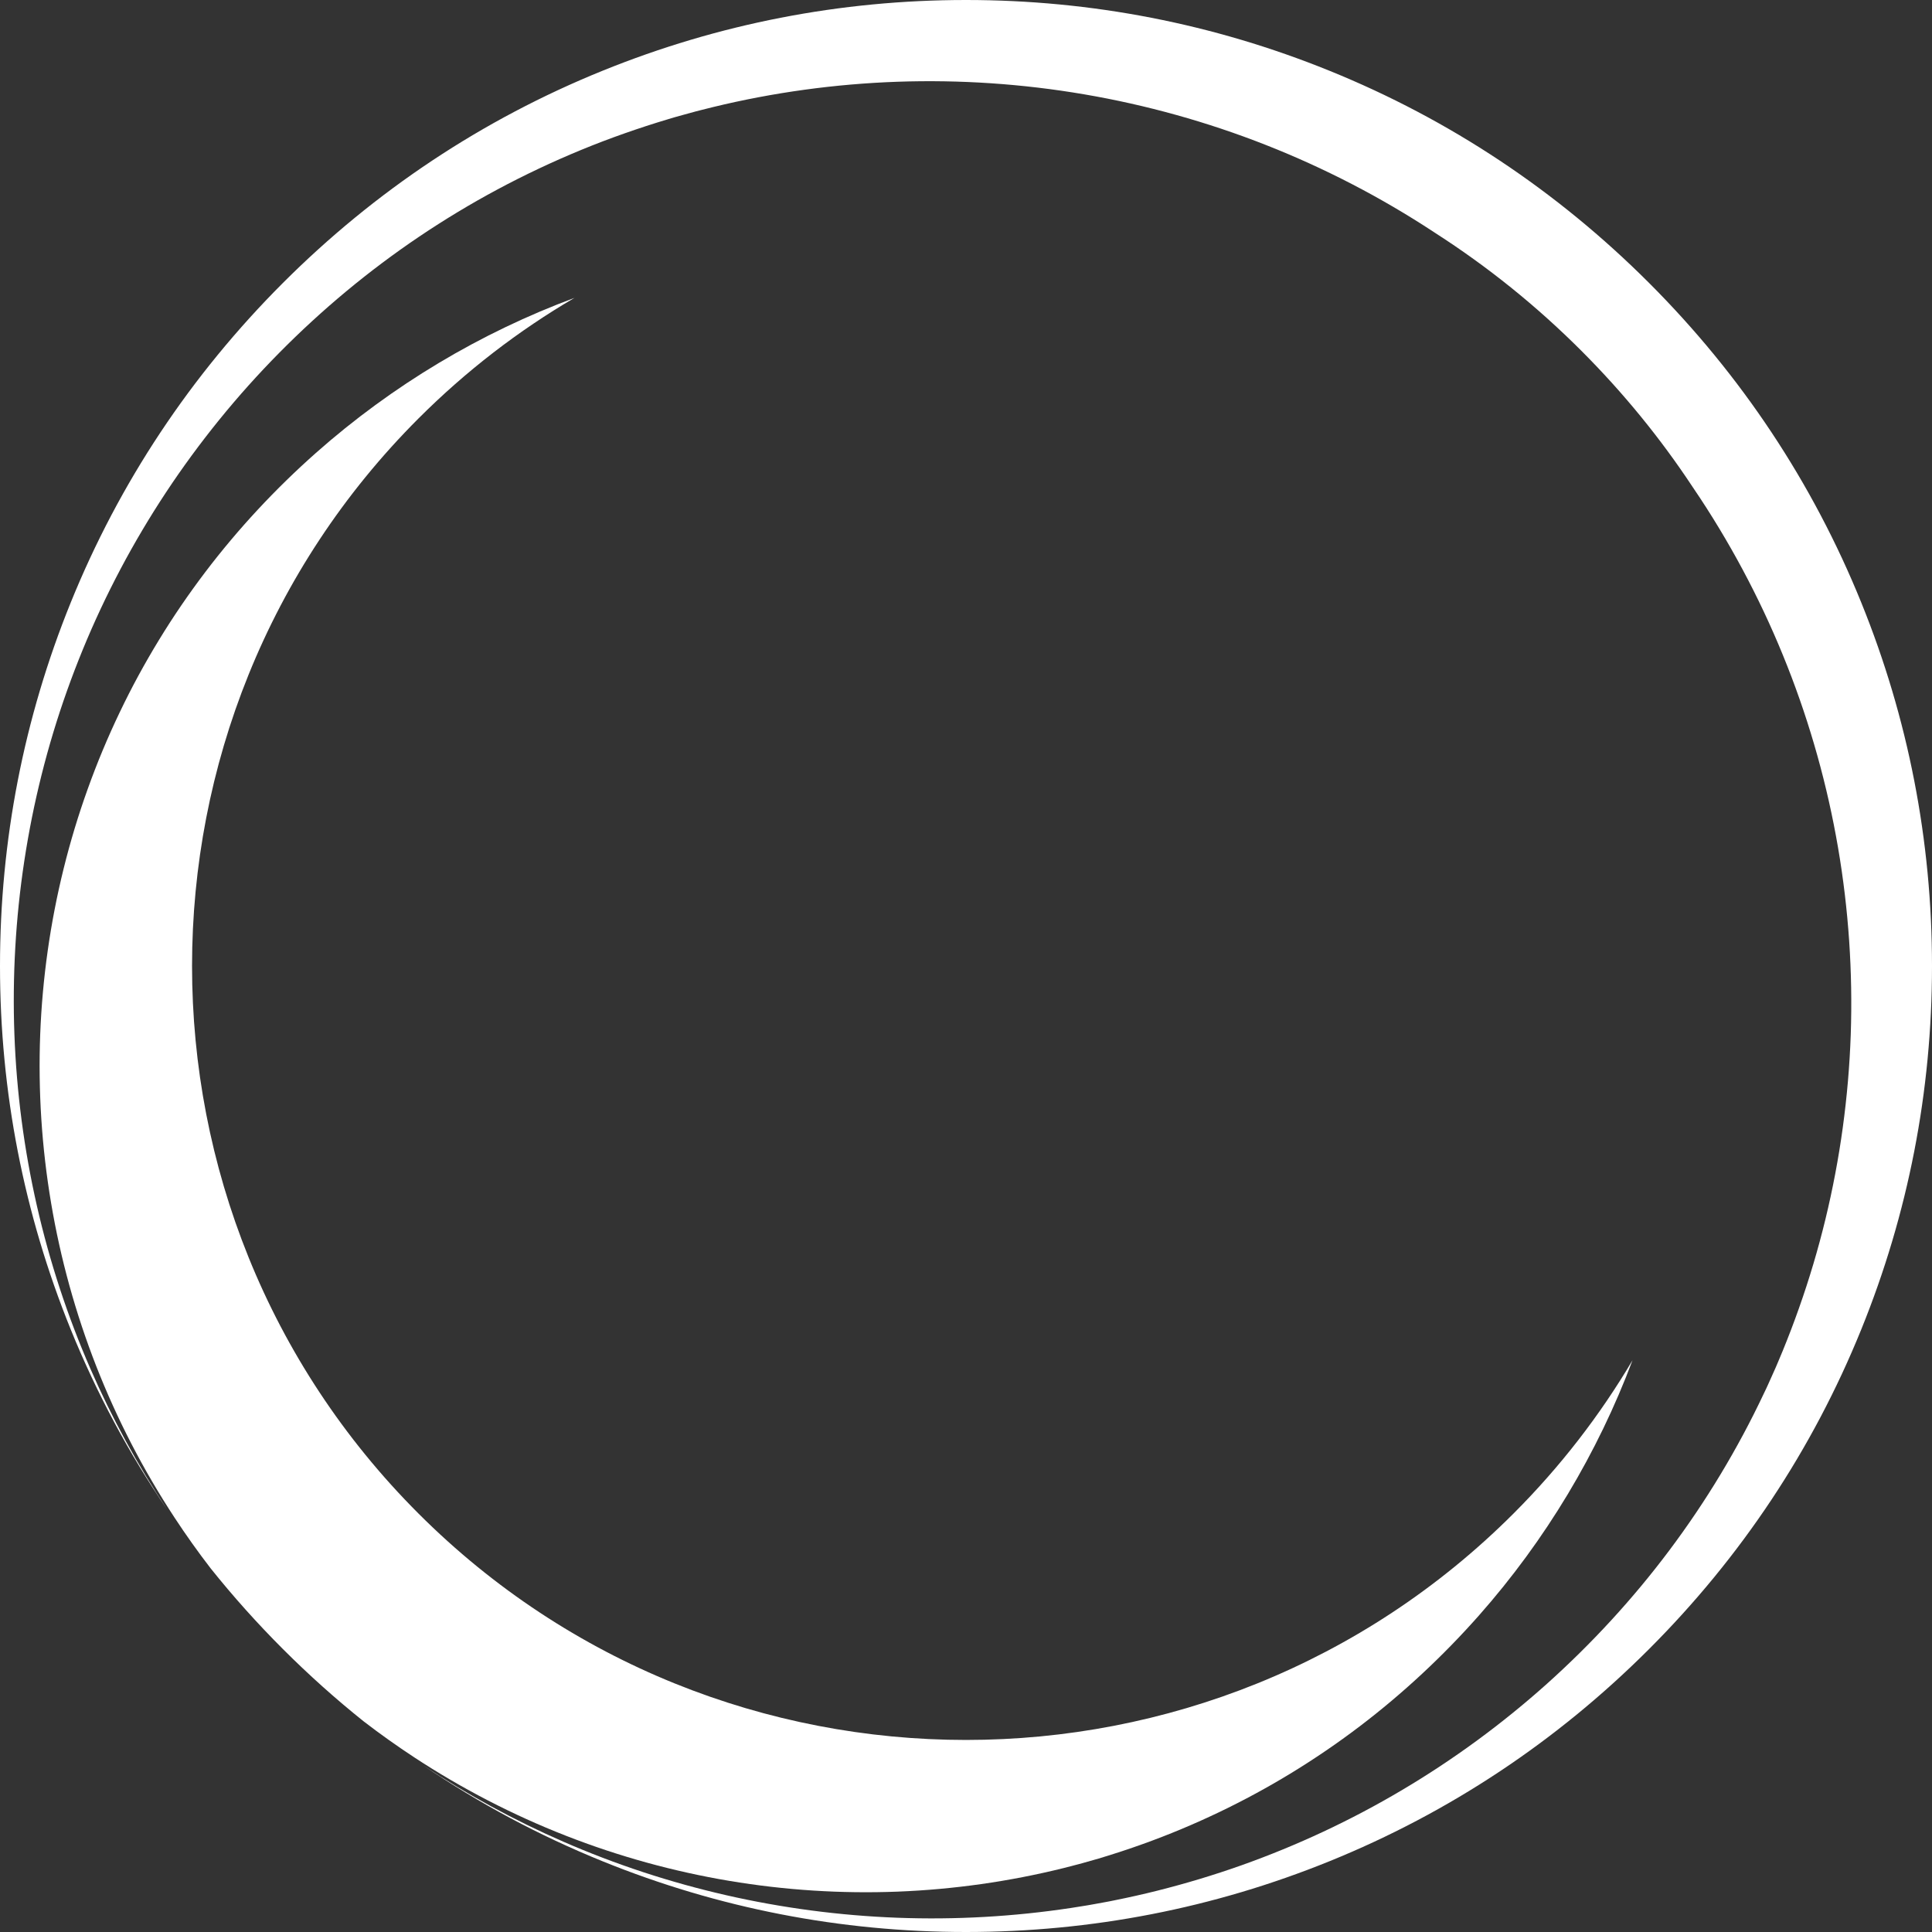
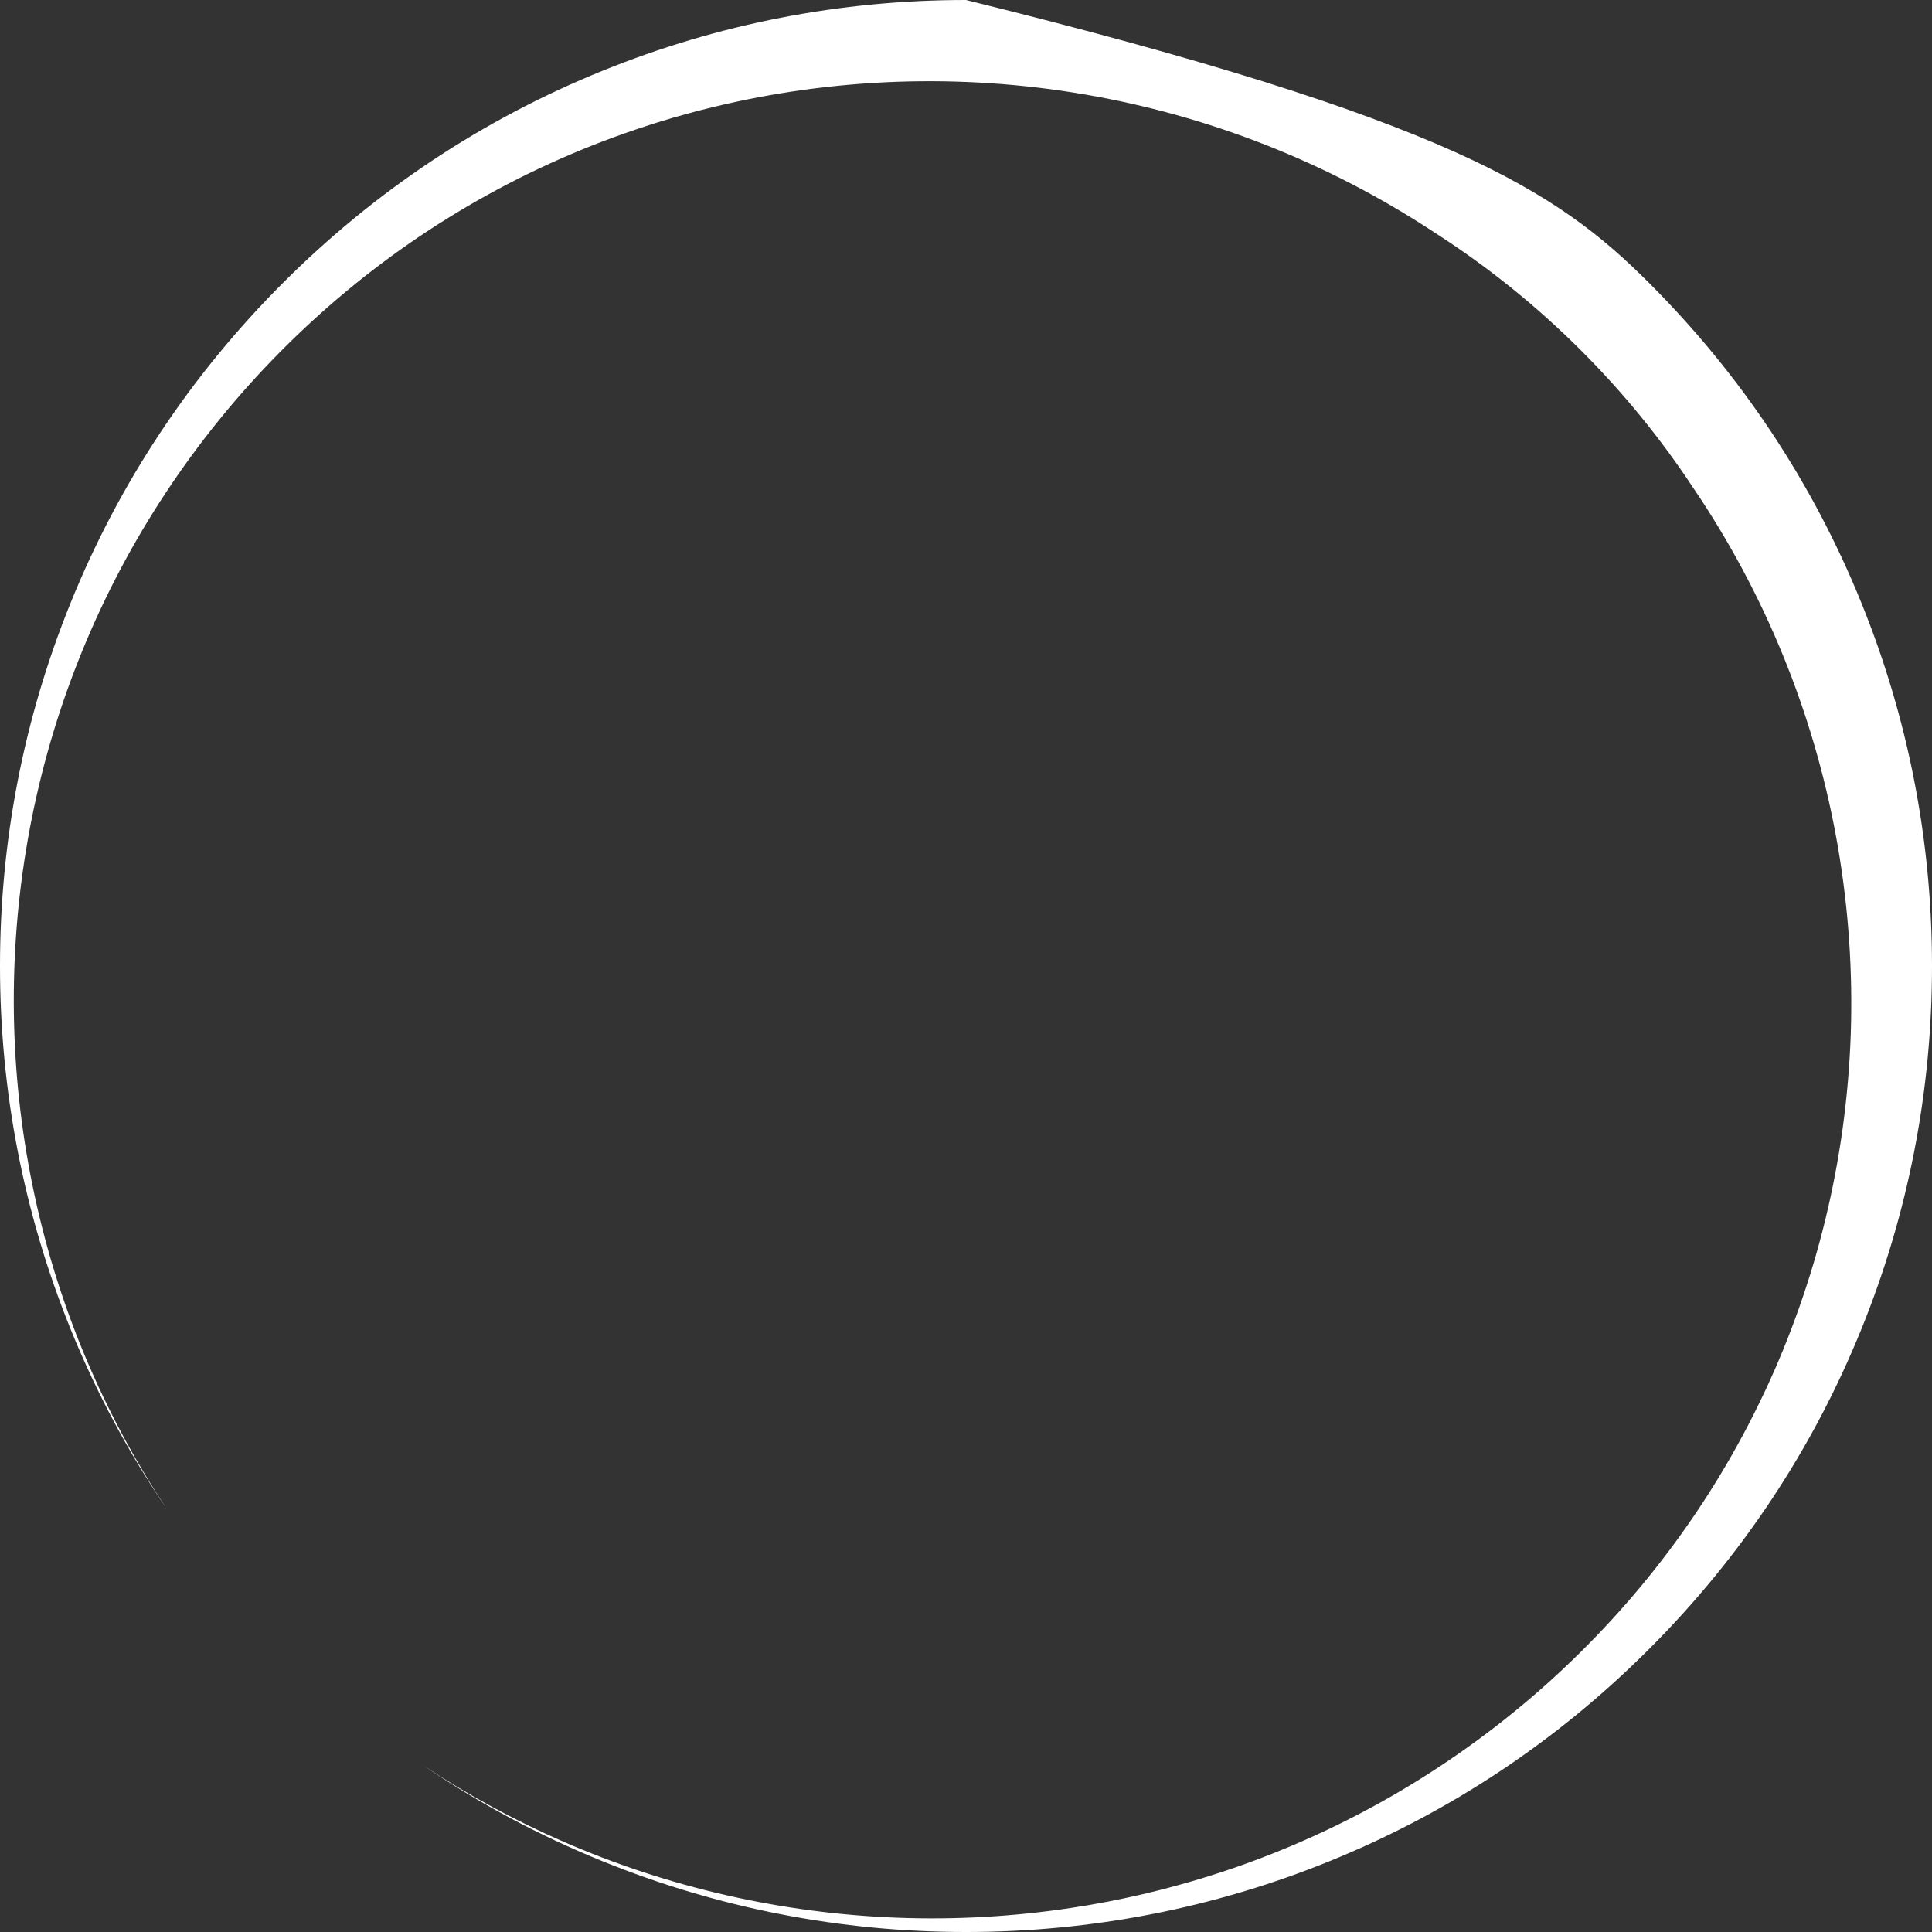
<svg xmlns="http://www.w3.org/2000/svg" fill="#ffffff" height="500" preserveAspectRatio="xMidYMid meet" version="1" viewBox="0.0 0.0 500.0 500.0" width="500" zoomAndPan="magnify">
  <rect x="0.0" y="0.0" width="500.0" height="500.0" fill="#333333" stroke="none" />
  <g id="change1_1">
-     <path d="M 73.223 426.777 C 66.566 420.121 60.328 413.156 54.523 405.898 C 51.238 401.637 48.117 397.246 45.164 392.746 C 37.086 380.438 30.289 367.293 24.93 353.617 C 19.57 339.945 15.645 325.734 13.219 311.312 C 10.789 296.895 9.852 282.262 10.402 267.738 C 10.961 253.211 13.004 238.801 16.469 224.801 C 18.199 217.805 20.281 210.91 22.711 204.16 C 23.922 200.785 25.215 197.438 26.594 194.141 C 27.973 190.836 29.434 187.574 30.977 184.355 C 34.051 177.914 37.457 171.656 41.156 165.598 L 41.16 165.594 C 44.852 159.531 48.859 153.684 53.125 148.055 C 61.66 136.809 71.289 126.492 81.75 117.223 C 101.598 99.652 124.438 86.074 148.68 77.086 C 134.25 85.531 120.664 95.938 108.301 108.301 C 30.168 186.434 30.168 313.566 108.301 391.699 C 186.434 469.832 313.566 469.832 391.699 391.699 C 403.855 379.543 414.121 366.199 422.492 352.039 C 413.504 375.973 400.047 398.527 382.684 418.156 C 373.426 428.613 363.117 438.238 351.883 446.781 C 346.102 451.172 340.074 455.281 333.832 459.074 C 327.941 462.652 321.859 465.945 315.609 468.941 C 309.176 472.023 302.566 474.797 295.816 477.215 C 292.441 478.43 289.031 479.555 285.594 480.605 C 284.738 480.883 283.875 481.125 283.008 481.367 L 280.41 482.102 C 279.547 482.355 278.672 482.57 277.801 482.797 L 275.184 483.473 C 261.195 486.938 246.785 488.988 232.262 489.555 C 217.738 490.113 203.109 489.184 188.691 486.758 C 174.27 484.336 160.059 480.414 146.387 475.059 C 132.707 469.707 119.566 462.914 107.254 454.832 C 102.758 451.883 98.367 448.758 94.102 445.477 C 86.844 439.672 79.879 433.434 73.223 426.777" />
-     <path d="M 43.273 390.688 C 33.34 376.129 24.992 360.547 18.305 344.062 C 6.16 314.105 0 282.461 0 250 C 0 217.543 6.16 185.895 18.305 155.938 C 30.887 124.91 49.367 97.078 73.223 73.223 C 97.082 49.363 124.91 30.887 155.938 18.309 C 185.895 6.16 217.543 0 250 0 C 282.461 0 314.105 6.16 344.062 18.309 C 375.09 30.887 402.922 49.363 426.777 73.223 C 450.637 97.078 469.113 124.91 481.691 155.938 C 493.844 185.895 500 217.543 500 250 C 500 282.461 493.844 314.105 481.691 344.062 C 469.113 375.09 450.637 402.918 426.777 426.777 C 402.922 450.633 375.09 469.113 344.062 481.691 C 314.105 493.844 282.461 500 250 500 C 217.543 500 185.895 493.844 155.938 481.691 C 139.527 475.039 124.016 466.738 109.516 456.867 C 120.969 464.48 133.102 471.094 145.742 476.605 C 172.867 488.449 202.34 495.191 232.262 496.312 C 247.227 496.871 262.297 496.031 277.227 493.77 L 280.02 493.324 C 280.953 493.176 281.887 493.035 282.816 492.855 L 285.605 492.348 L 287 492.09 C 287.469 492.004 287.926 491.898 288.391 491.809 C 292.102 491.066 295.801 490.238 299.48 489.316 C 306.832 487.465 314.129 485.277 321.312 482.727 C 335.684 477.617 349.645 471.102 362.898 463.234 C 376.16 455.375 388.719 446.168 400.316 435.793 C 411.902 425.402 422.574 413.836 432.023 401.23 C 436.746 394.926 441.176 388.375 445.258 381.59 C 449.348 374.812 453.105 367.809 456.496 360.609 L 457.141 359.266 C 457.355 358.816 457.551 358.359 457.758 357.91 L 458.98 355.184 L 459.59 353.816 C 459.789 353.363 459.977 352.902 460.172 352.445 L 461.328 349.688 C 462.84 346 464.262 342.27 465.59 338.504 C 468.258 330.973 470.539 323.289 472.43 315.496 C 476.211 299.906 478.41 283.879 478.973 267.738 C 479.52 251.598 478.426 235.348 475.68 219.336 C 472.934 203.32 468.531 187.543 462.543 172.359 C 456.562 157.172 448.984 142.578 439.984 128.91 C 439.309 127.883 438.621 126.859 437.926 125.84 C 429.723 113.441 420.156 101.684 409.238 90.762 C 397.559 79.082 384.914 68.953 371.562 60.375 C 371.551 60.363 371.531 60.355 371.52 60.344 C 371.367 60.246 371.215 60.145 371.066 60.047 C 357.395 51.062 342.797 43.5 327.609 37.523 C 312.426 31.547 296.652 27.156 280.645 24.422 C 264.637 21.684 248.395 20.598 232.262 21.156 C 216.129 21.723 200.109 23.926 184.531 27.711 L 181.617 28.441 C 180.645 28.688 179.676 28.926 178.715 29.203 L 175.816 30.004 L 174.375 30.406 C 173.891 30.539 173.414 30.695 172.934 30.84 C 169.105 31.984 165.301 33.223 161.539 34.551 C 154.008 37.199 146.633 40.246 139.445 43.641 C 125.062 50.422 111.445 58.652 98.852 68.094 C 86.254 77.539 74.688 88.199 64.301 99.773 C 53.926 111.363 44.723 123.914 36.859 137.164 C 32.926 143.785 29.332 150.59 26.074 157.523 C 22.82 164.465 19.918 171.543 17.359 178.723 C 7.125 207.453 2.625 237.828 3.73 267.738 C 4.84 297.656 11.566 327.129 23.406 354.25 C 28.945 366.969 35.605 379.172 43.273 390.688" />
+     <path d="M 43.273 390.688 C 33.34 376.129 24.992 360.547 18.305 344.062 C 6.16 314.105 0 282.461 0 250 C 0 217.543 6.16 185.895 18.305 155.938 C 30.887 124.91 49.367 97.078 73.223 73.223 C 97.082 49.363 124.91 30.887 155.938 18.309 C 185.895 6.16 217.543 0 250 0 C 375.09 30.887 402.922 49.363 426.777 73.223 C 450.637 97.078 469.113 124.91 481.691 155.938 C 493.844 185.895 500 217.543 500 250 C 500 282.461 493.844 314.105 481.691 344.062 C 469.113 375.09 450.637 402.918 426.777 426.777 C 402.922 450.633 375.09 469.113 344.062 481.691 C 314.105 493.844 282.461 500 250 500 C 217.543 500 185.895 493.844 155.938 481.691 C 139.527 475.039 124.016 466.738 109.516 456.867 C 120.969 464.48 133.102 471.094 145.742 476.605 C 172.867 488.449 202.34 495.191 232.262 496.312 C 247.227 496.871 262.297 496.031 277.227 493.77 L 280.02 493.324 C 280.953 493.176 281.887 493.035 282.816 492.855 L 285.605 492.348 L 287 492.09 C 287.469 492.004 287.926 491.898 288.391 491.809 C 292.102 491.066 295.801 490.238 299.48 489.316 C 306.832 487.465 314.129 485.277 321.312 482.727 C 335.684 477.617 349.645 471.102 362.898 463.234 C 376.16 455.375 388.719 446.168 400.316 435.793 C 411.902 425.402 422.574 413.836 432.023 401.23 C 436.746 394.926 441.176 388.375 445.258 381.59 C 449.348 374.812 453.105 367.809 456.496 360.609 L 457.141 359.266 C 457.355 358.816 457.551 358.359 457.758 357.91 L 458.98 355.184 L 459.59 353.816 C 459.789 353.363 459.977 352.902 460.172 352.445 L 461.328 349.688 C 462.84 346 464.262 342.27 465.59 338.504 C 468.258 330.973 470.539 323.289 472.43 315.496 C 476.211 299.906 478.41 283.879 478.973 267.738 C 479.52 251.598 478.426 235.348 475.68 219.336 C 472.934 203.32 468.531 187.543 462.543 172.359 C 456.562 157.172 448.984 142.578 439.984 128.91 C 439.309 127.883 438.621 126.859 437.926 125.84 C 429.723 113.441 420.156 101.684 409.238 90.762 C 397.559 79.082 384.914 68.953 371.562 60.375 C 371.551 60.363 371.531 60.355 371.52 60.344 C 371.367 60.246 371.215 60.145 371.066 60.047 C 357.395 51.062 342.797 43.5 327.609 37.523 C 312.426 31.547 296.652 27.156 280.645 24.422 C 264.637 21.684 248.395 20.598 232.262 21.156 C 216.129 21.723 200.109 23.926 184.531 27.711 L 181.617 28.441 C 180.645 28.688 179.676 28.926 178.715 29.203 L 175.816 30.004 L 174.375 30.406 C 173.891 30.539 173.414 30.695 172.934 30.84 C 169.105 31.984 165.301 33.223 161.539 34.551 C 154.008 37.199 146.633 40.246 139.445 43.641 C 125.062 50.422 111.445 58.652 98.852 68.094 C 86.254 77.539 74.688 88.199 64.301 99.773 C 53.926 111.363 44.723 123.914 36.859 137.164 C 32.926 143.785 29.332 150.59 26.074 157.523 C 22.82 164.465 19.918 171.543 17.359 178.723 C 7.125 207.453 2.625 237.828 3.73 267.738 C 4.84 297.656 11.566 327.129 23.406 354.25 C 28.945 366.969 35.605 379.172 43.273 390.688" />
  </g>
</svg>